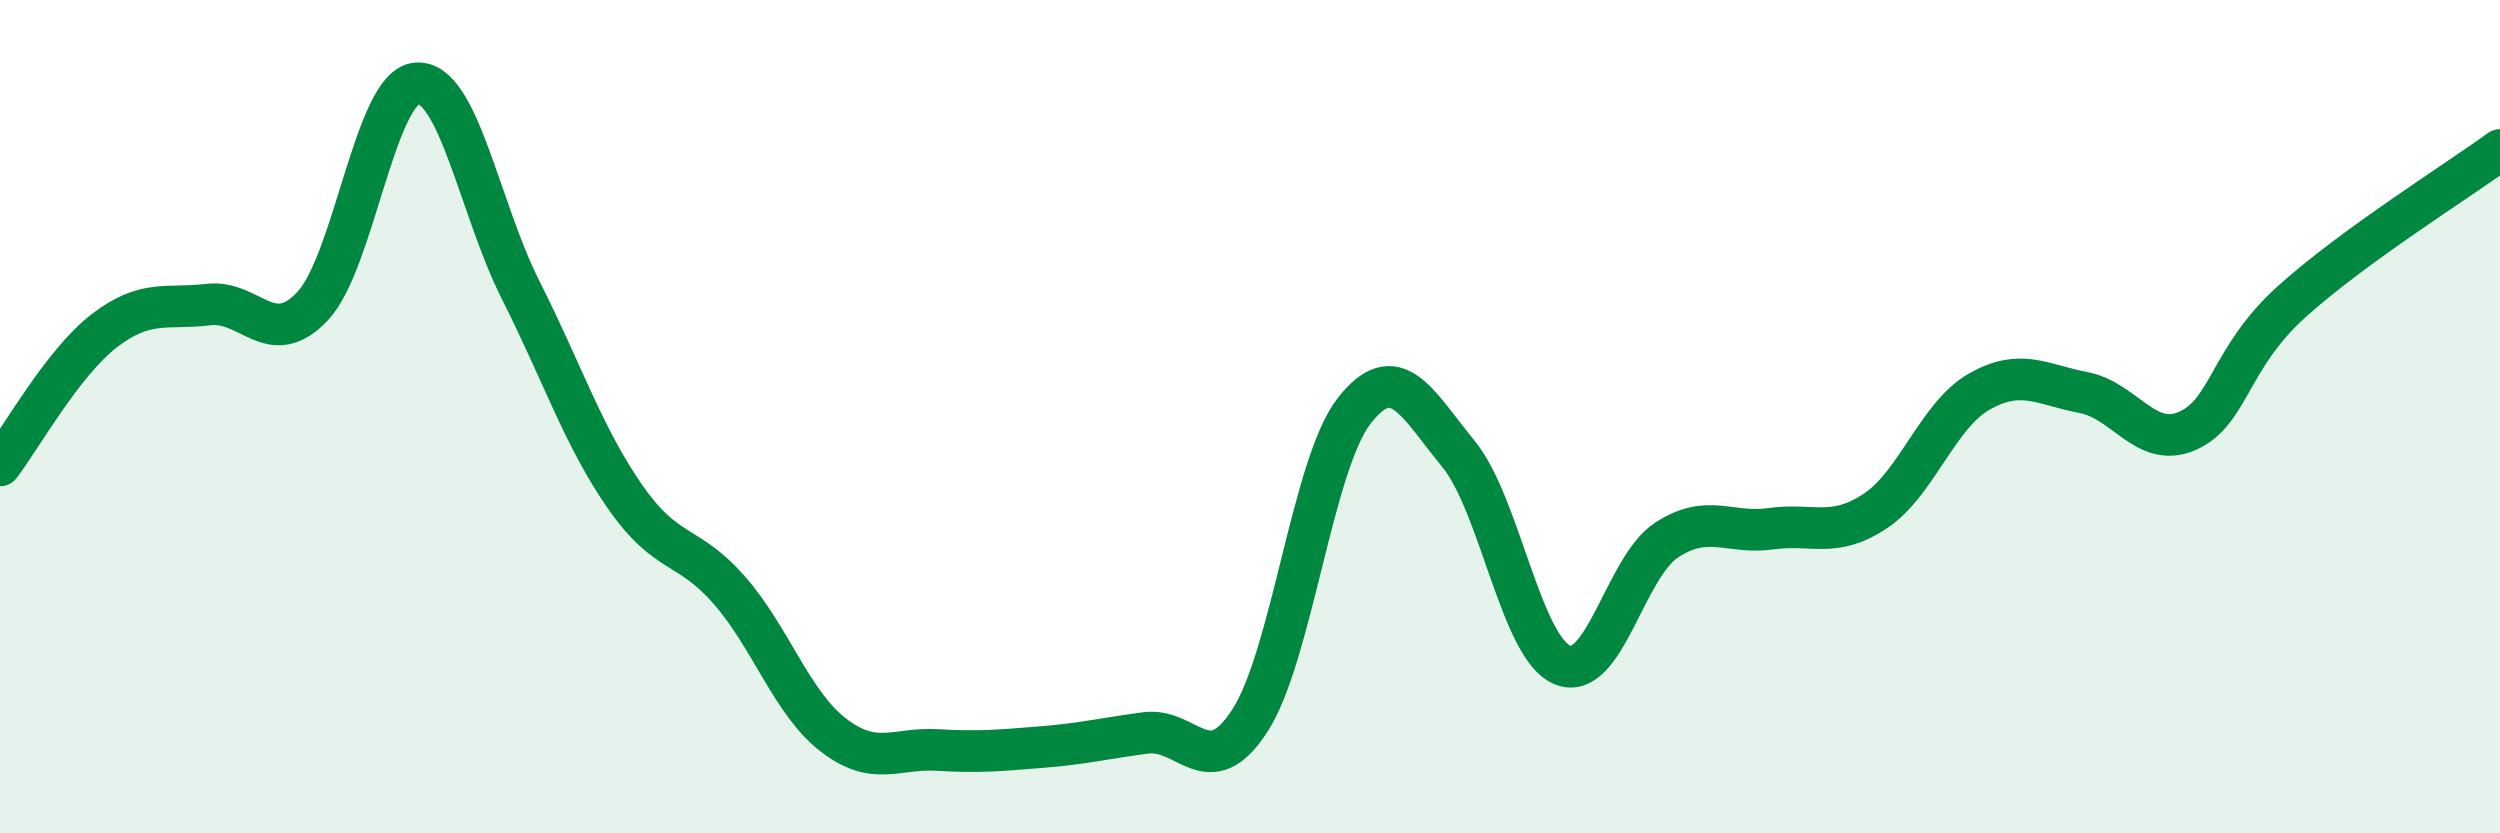
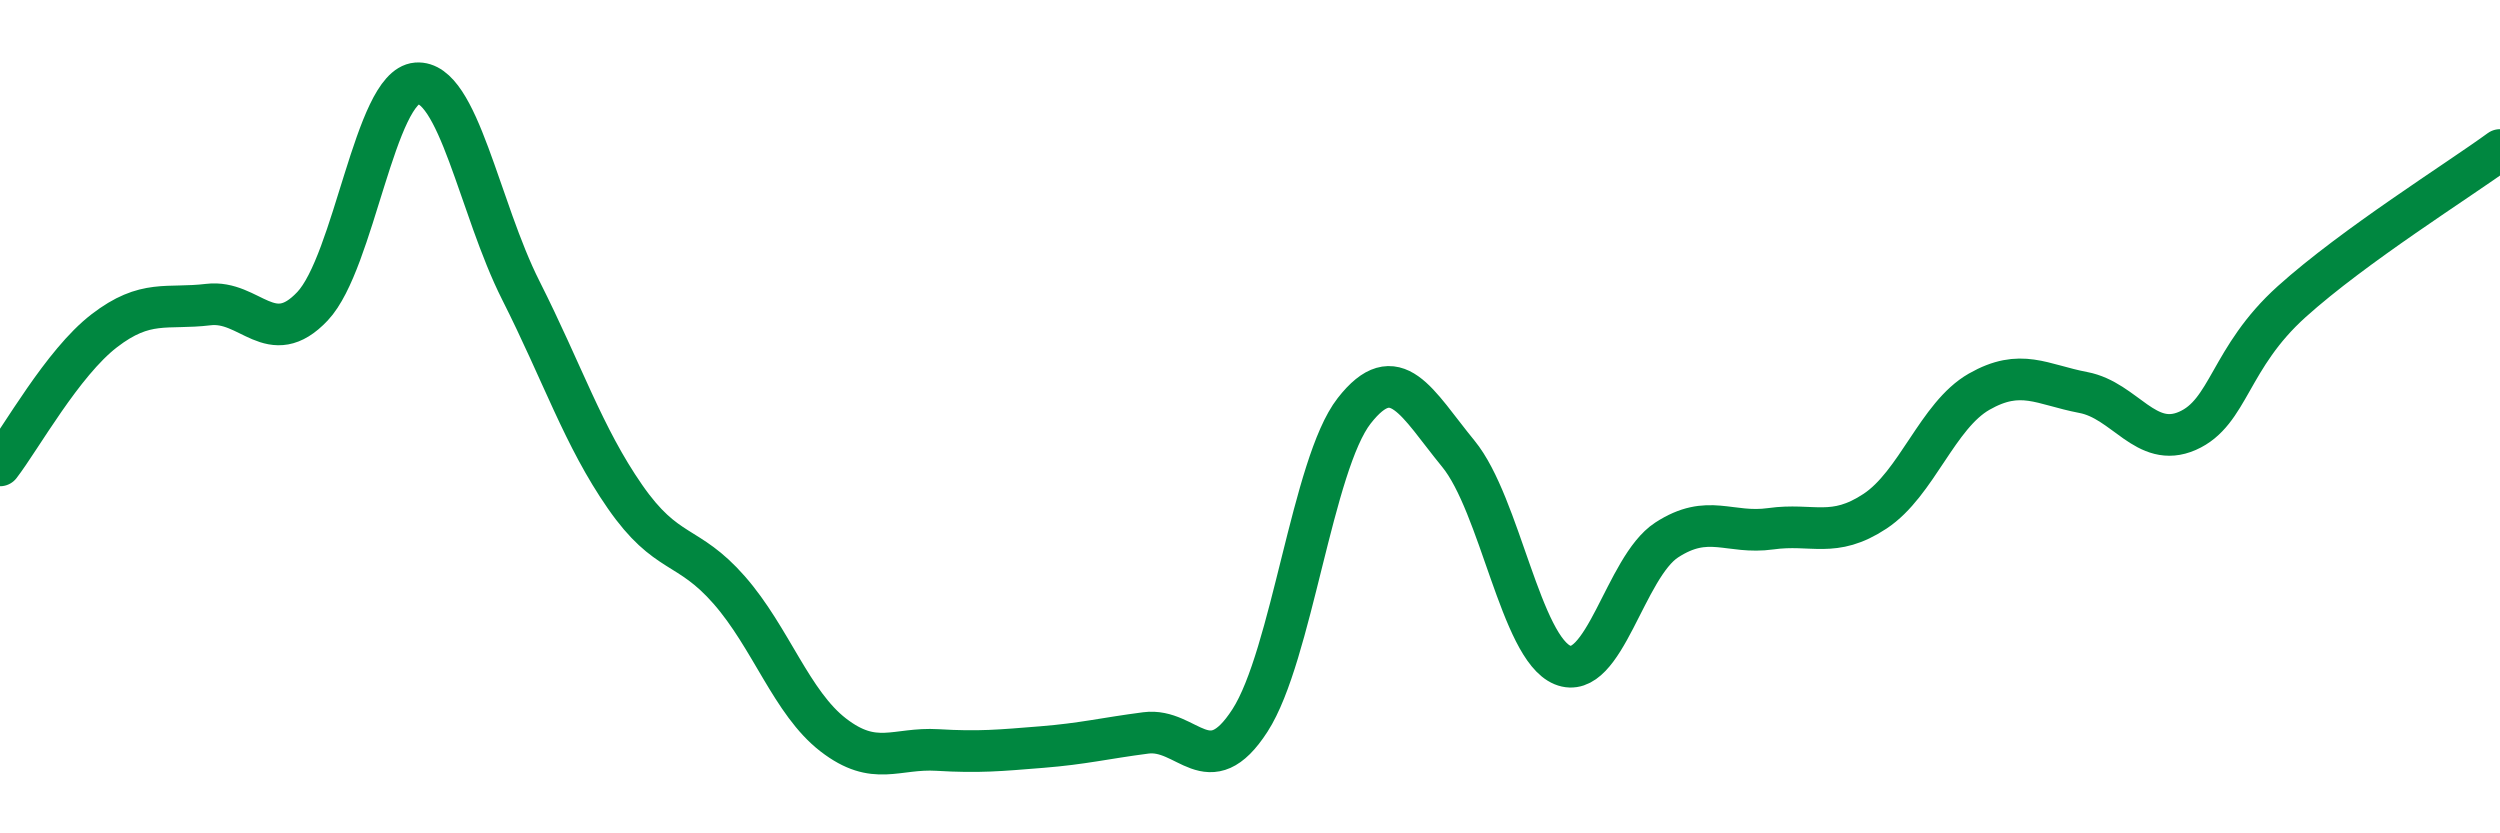
<svg xmlns="http://www.w3.org/2000/svg" width="60" height="20" viewBox="0 0 60 20">
-   <path d="M 0,11.17 C 0.5,10.52 1.5,8.71 2.5,7.94 C 3.5,7.17 4,7.43 5,7.31 C 6,7.19 6.5,8.41 7.5,7.35 C 8.5,6.29 9,2.08 10,2 C 11,1.92 11.5,4.99 12.5,6.97 C 13.5,8.95 14,10.48 15,11.92 C 16,13.36 16.5,13.02 17.5,14.16 C 18.5,15.3 19,16.87 20,17.64 C 21,18.41 21.5,17.94 22.5,18 C 23.5,18.06 24,18.01 25,17.93 C 26,17.85 26.5,17.72 27.5,17.59 C 28.5,17.46 29,18.84 30,17.29 C 31,15.74 31.5,11.14 32.5,9.86 C 33.5,8.58 34,9.67 35,10.89 C 36,12.11 36.5,15.55 37.5,15.96 C 38.5,16.37 39,13.61 40,12.96 C 41,12.31 41.5,12.83 42.5,12.69 C 43.5,12.55 44,12.93 45,12.27 C 46,11.61 46.5,9.97 47.5,9.4 C 48.5,8.83 49,9.23 50,9.42 C 51,9.61 51.5,10.78 52.5,10.34 C 53.5,9.9 53.5,8.59 55,7.24 C 56.5,5.89 59,4.33 60,3.6L60 20L0 20Z" fill="#008740" opacity="0.1" stroke-linecap="round" stroke-linejoin="round" />
  <path d="M 0,11.17 C 0.5,10.52 1.5,8.71 2.5,7.94 C 3.5,7.17 4,7.43 5,7.31 C 6,7.19 6.5,8.41 7.5,7.35 C 8.5,6.29 9,2.08 10,2 C 11,1.92 11.5,4.99 12.5,6.97 C 13.5,8.95 14,10.48 15,11.92 C 16,13.36 16.5,13.02 17.5,14.16 C 18.5,15.3 19,16.87 20,17.64 C 21,18.41 21.5,17.94 22.5,18 C 23.5,18.06 24,18.01 25,17.93 C 26,17.85 26.5,17.72 27.5,17.59 C 28.5,17.46 29,18.84 30,17.29 C 31,15.74 31.5,11.14 32.5,9.86 C 33.5,8.58 34,9.67 35,10.89 C 36,12.11 36.5,15.55 37.5,15.96 C 38.5,16.37 39,13.61 40,12.96 C 41,12.31 41.5,12.83 42.5,12.69 C 43.5,12.55 44,12.93 45,12.27 C 46,11.61 46.5,9.97 47.5,9.4 C 48.5,8.83 49,9.23 50,9.42 C 51,9.61 51.5,10.78 52.5,10.34 C 53.5,9.9 53.5,8.59 55,7.24 C 56.5,5.89 59,4.33 60,3.6" stroke="#008740" stroke-width="1" fill="none" stroke-linecap="round" stroke-linejoin="round" />
</svg>